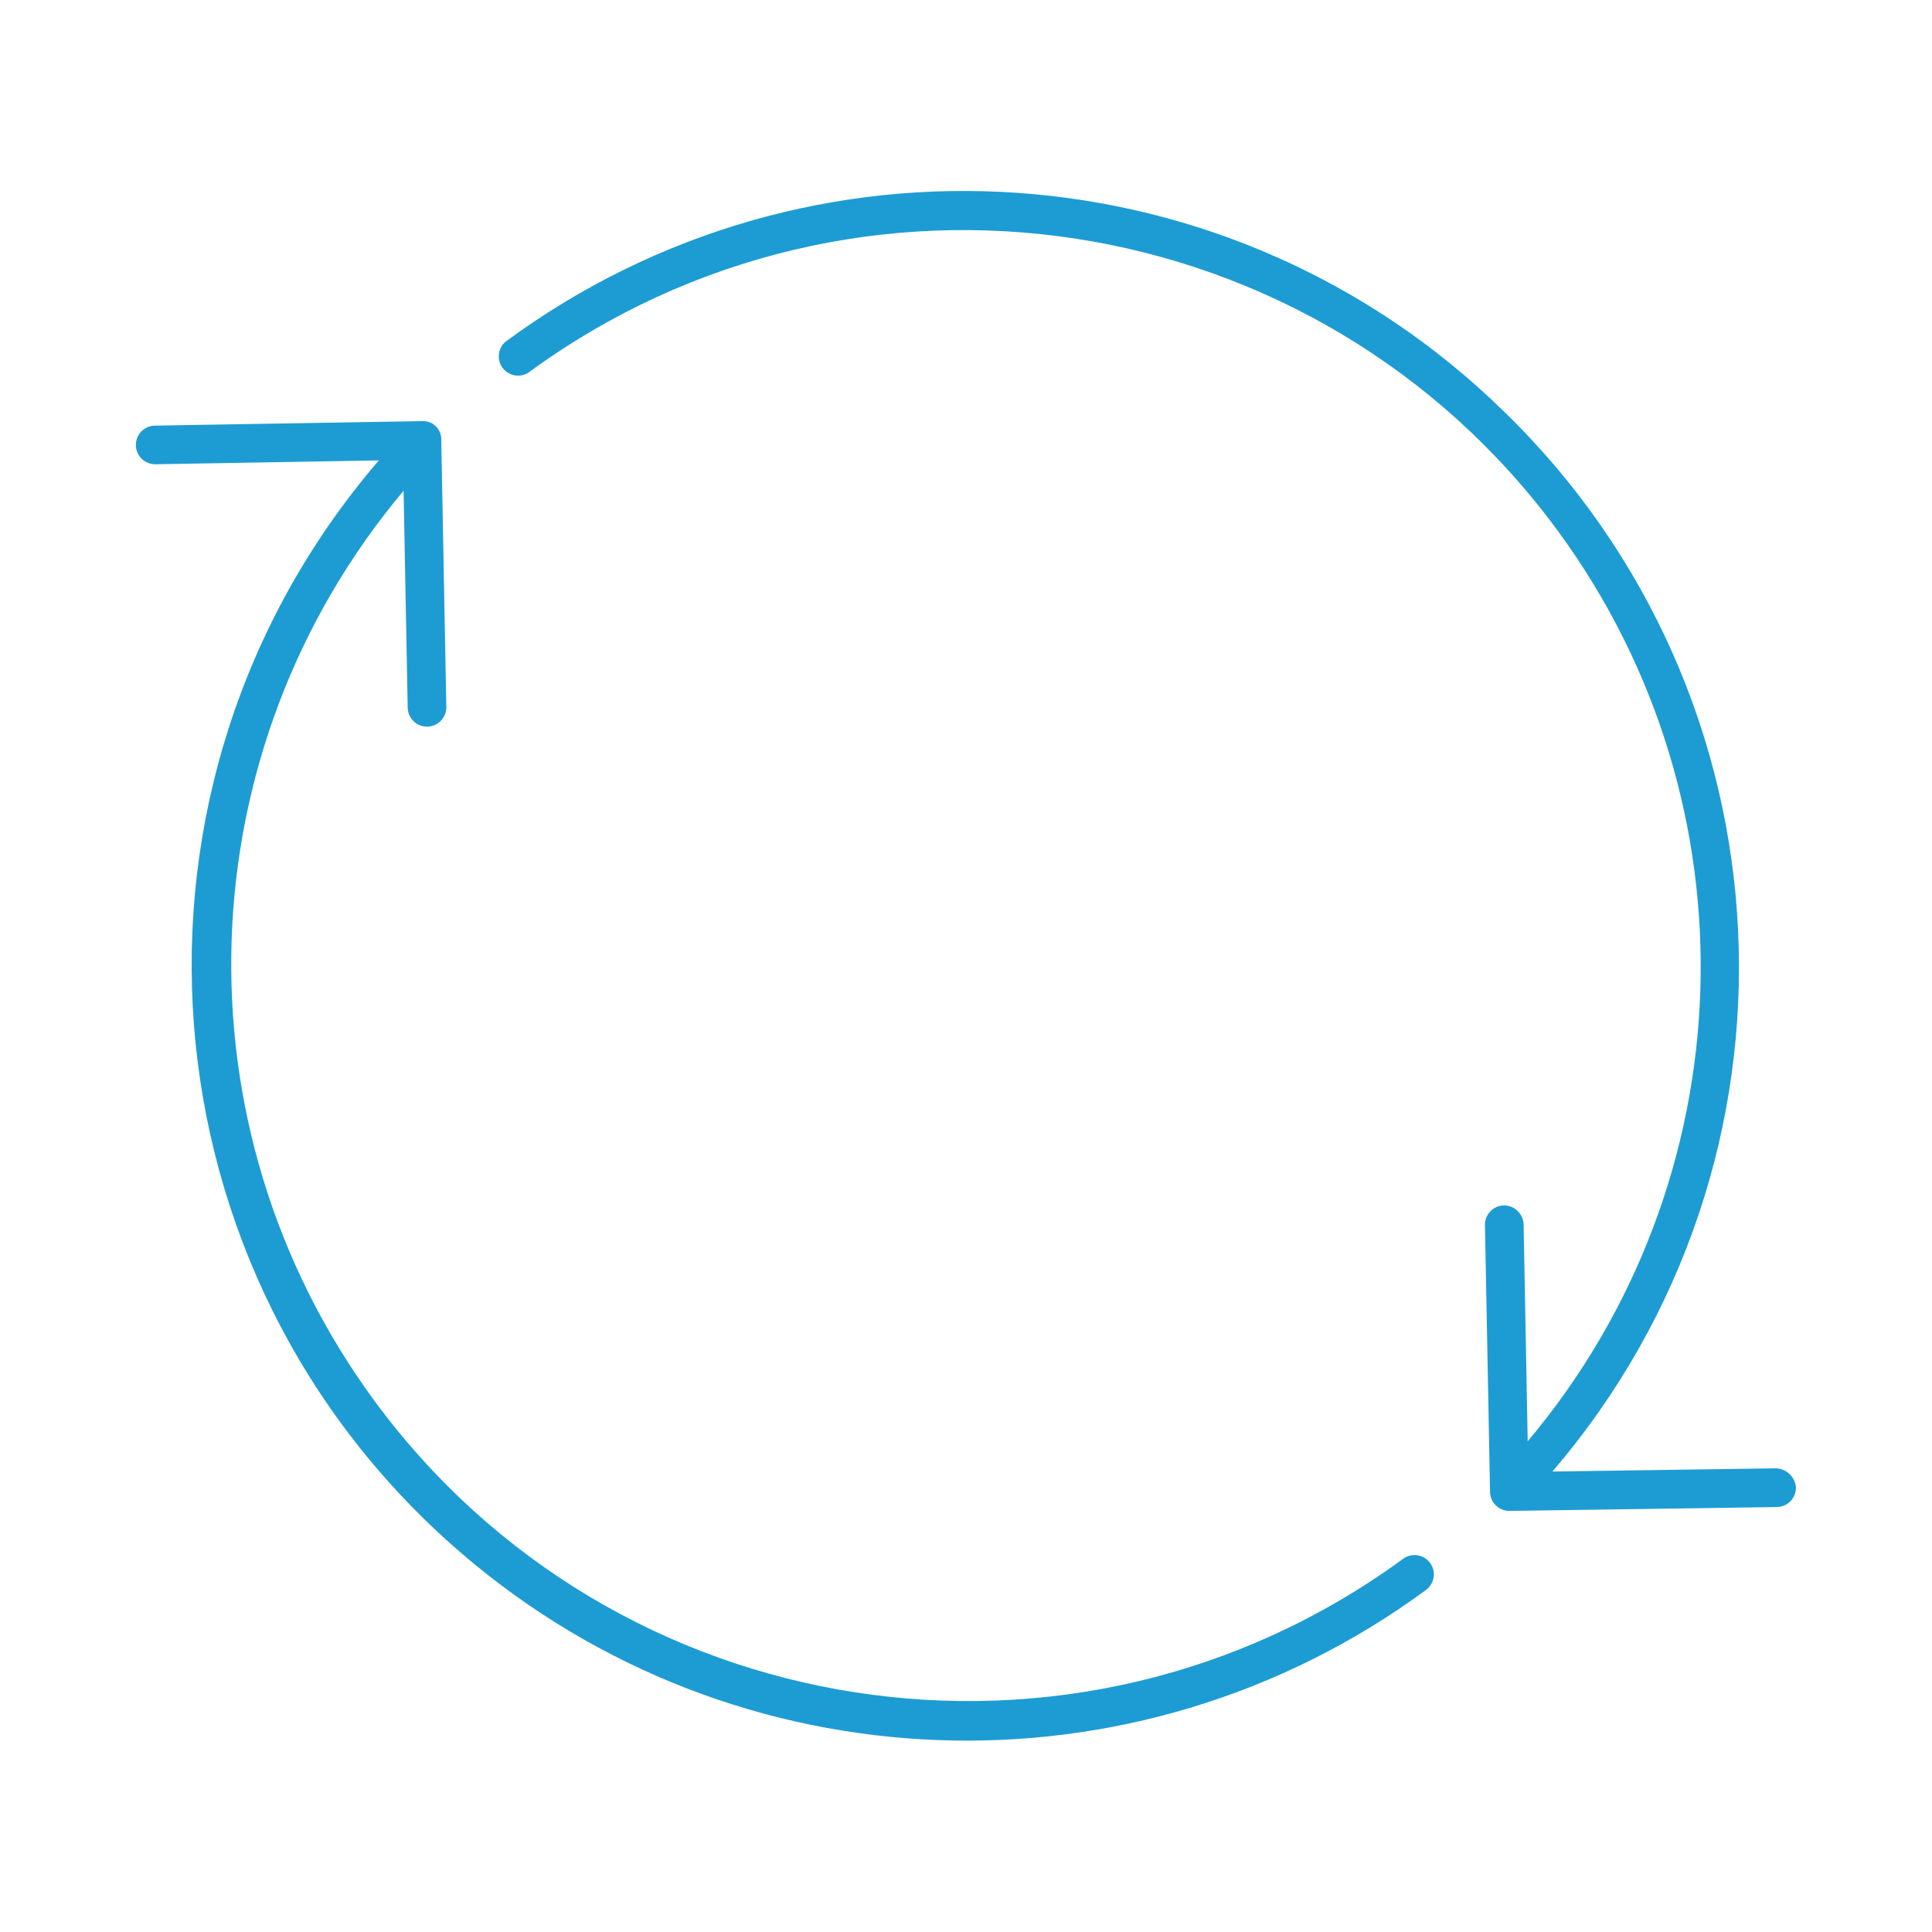
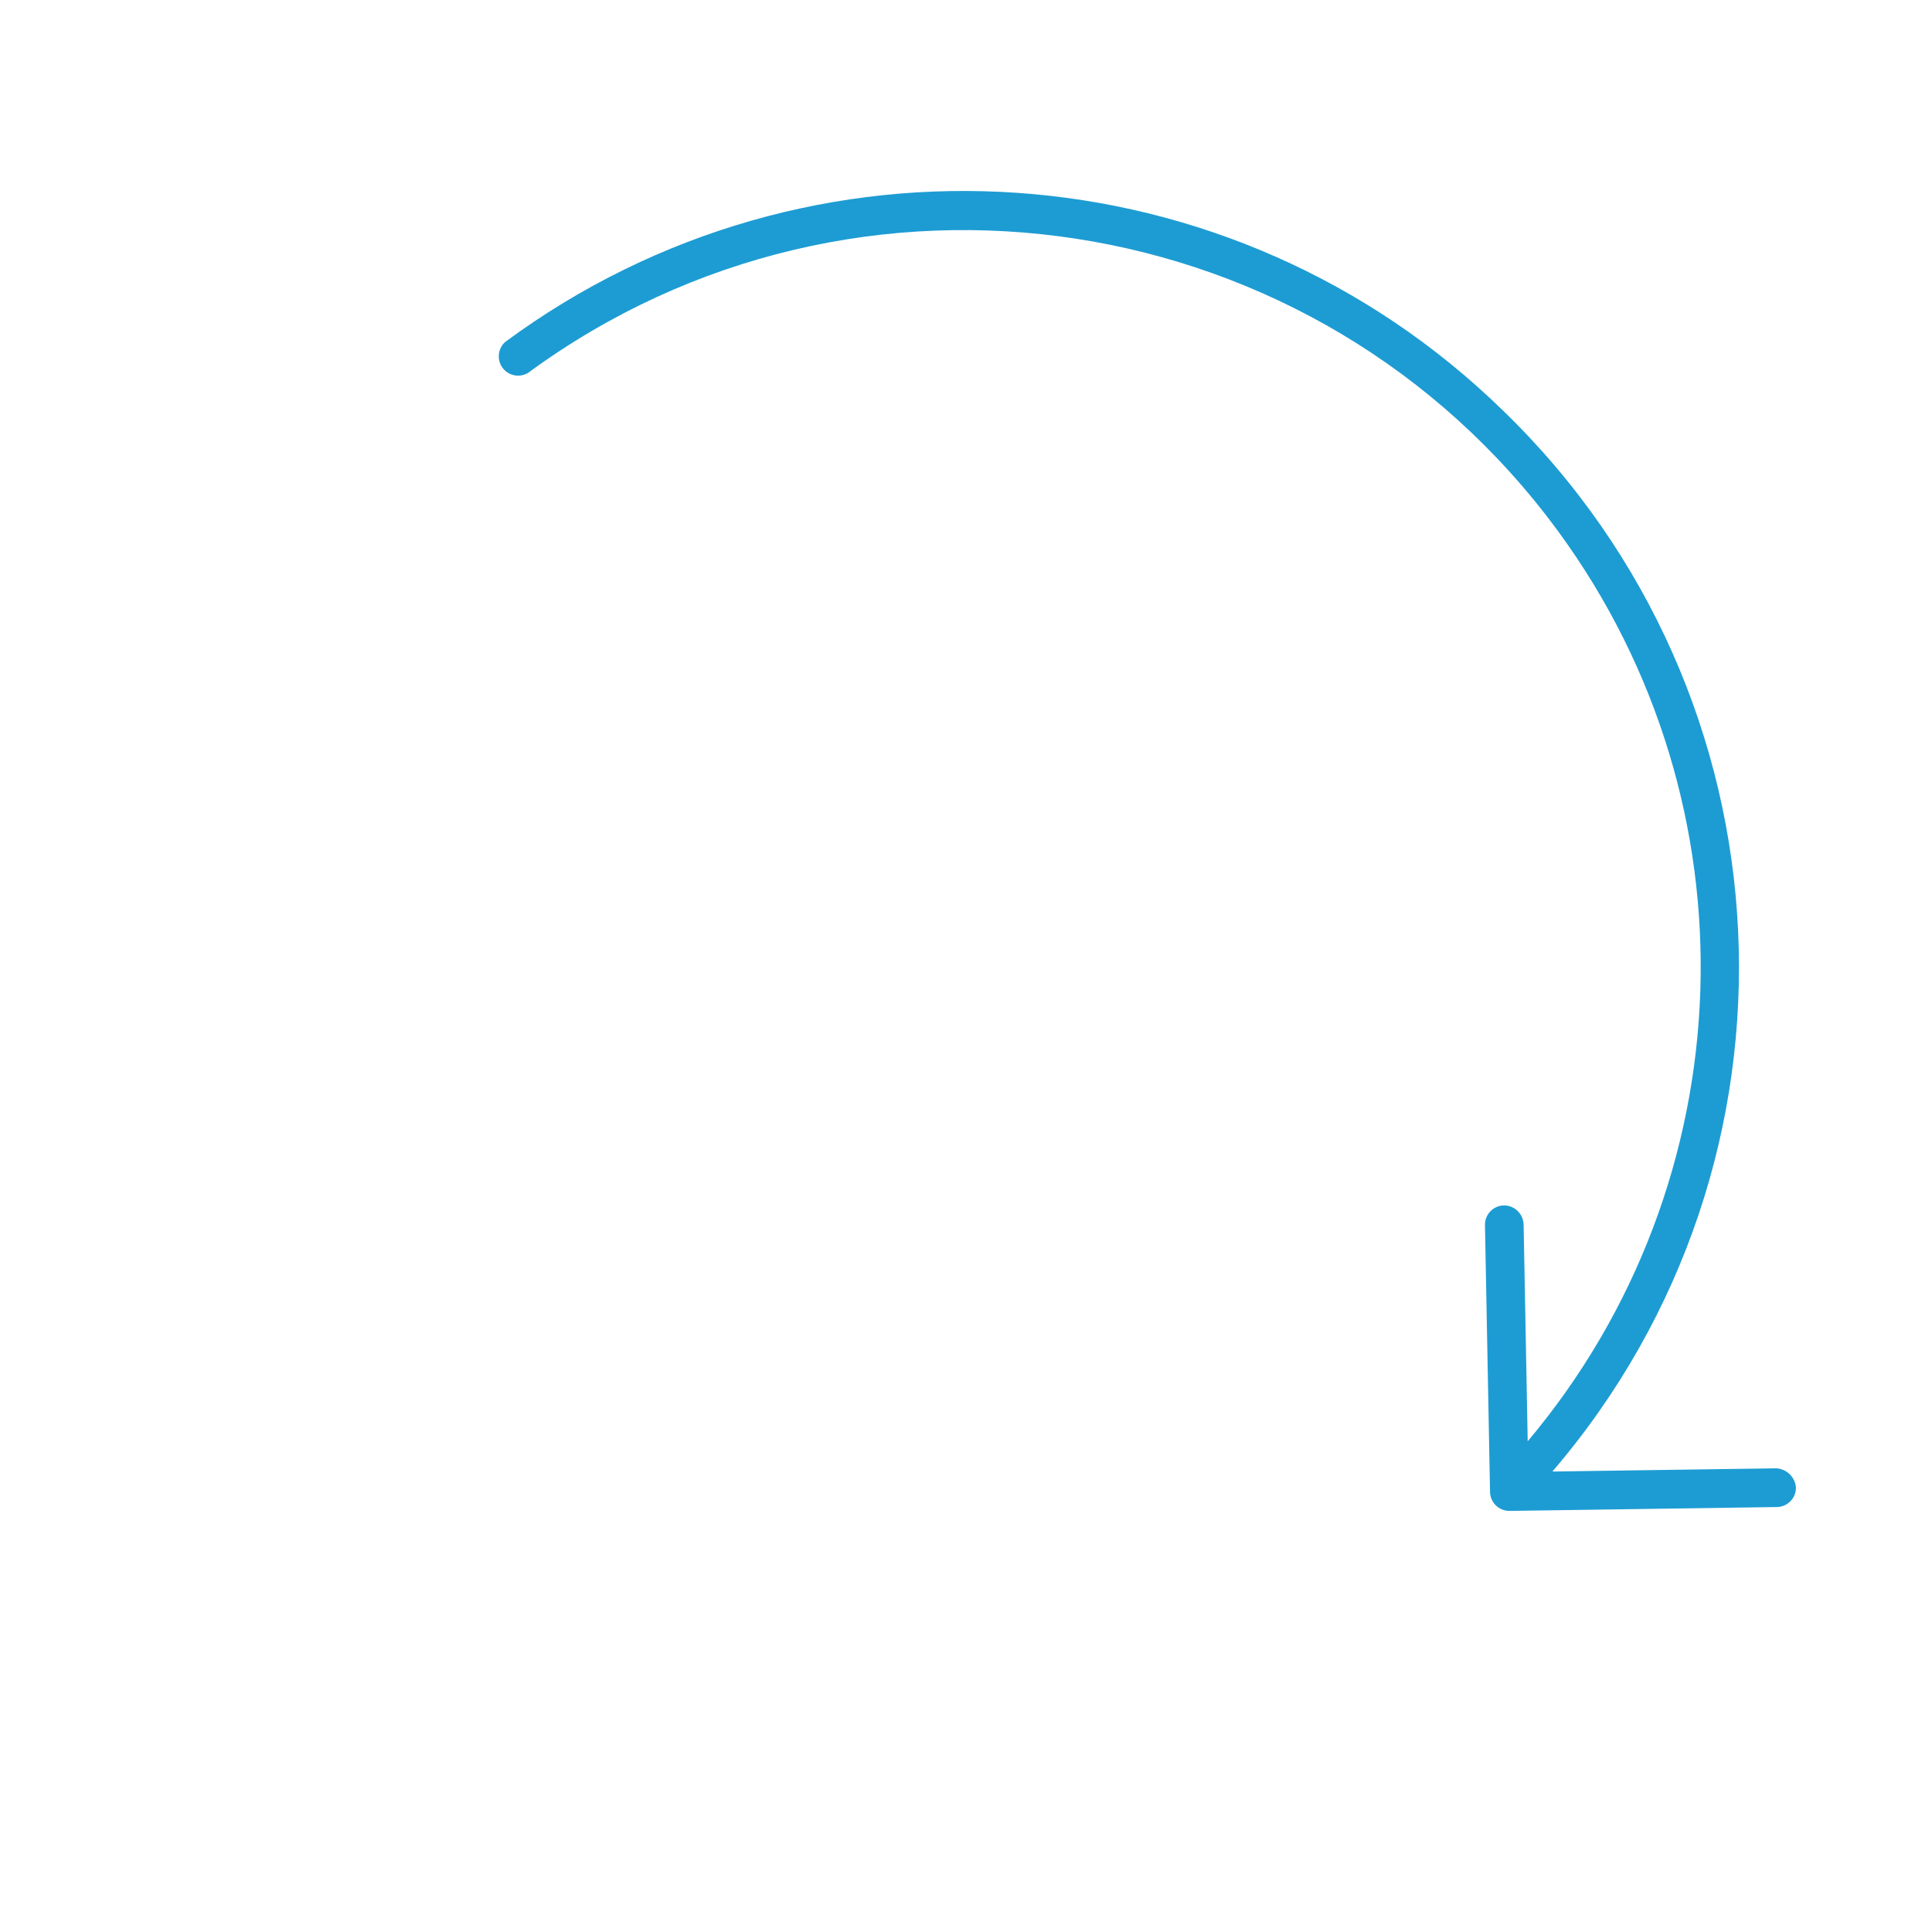
<svg xmlns="http://www.w3.org/2000/svg" version="1.1" id="Layer_1" x="0px" y="0px" viewBox="0 0 50 50" style="enable-background:new 0 0 50 50;" xml:space="preserve">
  <g id="aa549dc4-469c-4527-bffe-d0a4428888dc">
-     <path style="fill:#1D9CD3;" d="M10.551,18.314c0.005,0.273,0.227,0.491,0.5,0.491h0.009c0.276-0.005,0.496-0.233,0.491-0.509   c0,0,0,0,0,0L11.42,11.39c0.012-0.259-0.188-0.48-0.447-0.492c-0.02-0.001-0.041-0.001-0.061,0.001l-6.9,0.116   c-0.276,0.002-0.498,0.228-0.496,0.504c0.002,0.276,0.228,0.498,0.504,0.496h0.01l5.775-0.1c-7.22,8.403-6.26,21.068,2.143,28.288   c7.084,6.087,17.432,6.478,24.957,0.945c0.222-0.164,0.27-0.477,0.105-0.7s-0.477-0.27-0.7-0.105l0,0   c-8.498,6.218-20.429,4.37-26.647-4.128C4.481,29.131,4.803,19.424,10.445,12.7L10.551,18.314z" />
    <path style="fill:#1D9CD3;" d="M38.888,10.616C31.879,3.782,20.95,3.034,13.075,8.849c-0.206,0.184-0.224,0.5-0.04,0.706   c0.161,0.18,0.427,0.219,0.633,0.094c8.491-6.229,20.424-4.395,26.653,4.096c5.203,7.093,4.879,16.824-0.784,23.555l-0.106-5.613   c-0.01-0.274-0.235-0.491-0.509-0.491c-0.276,0.005-0.496,0.233-0.491,0.509c0,0,0,0,0,0l0.131,6.906   c0.005,0.273,0.227,0.491,0.5,0.491h0.007l6.917-0.1c0.276-0.004,0.497-0.231,0.493-0.507c0,0,0,0,0,0   c-0.023-0.268-0.239-0.479-0.508-0.495l-5.795,0.083C47.082,30.029,46.517,17.989,38.888,10.616z" />
  </g>
</svg>